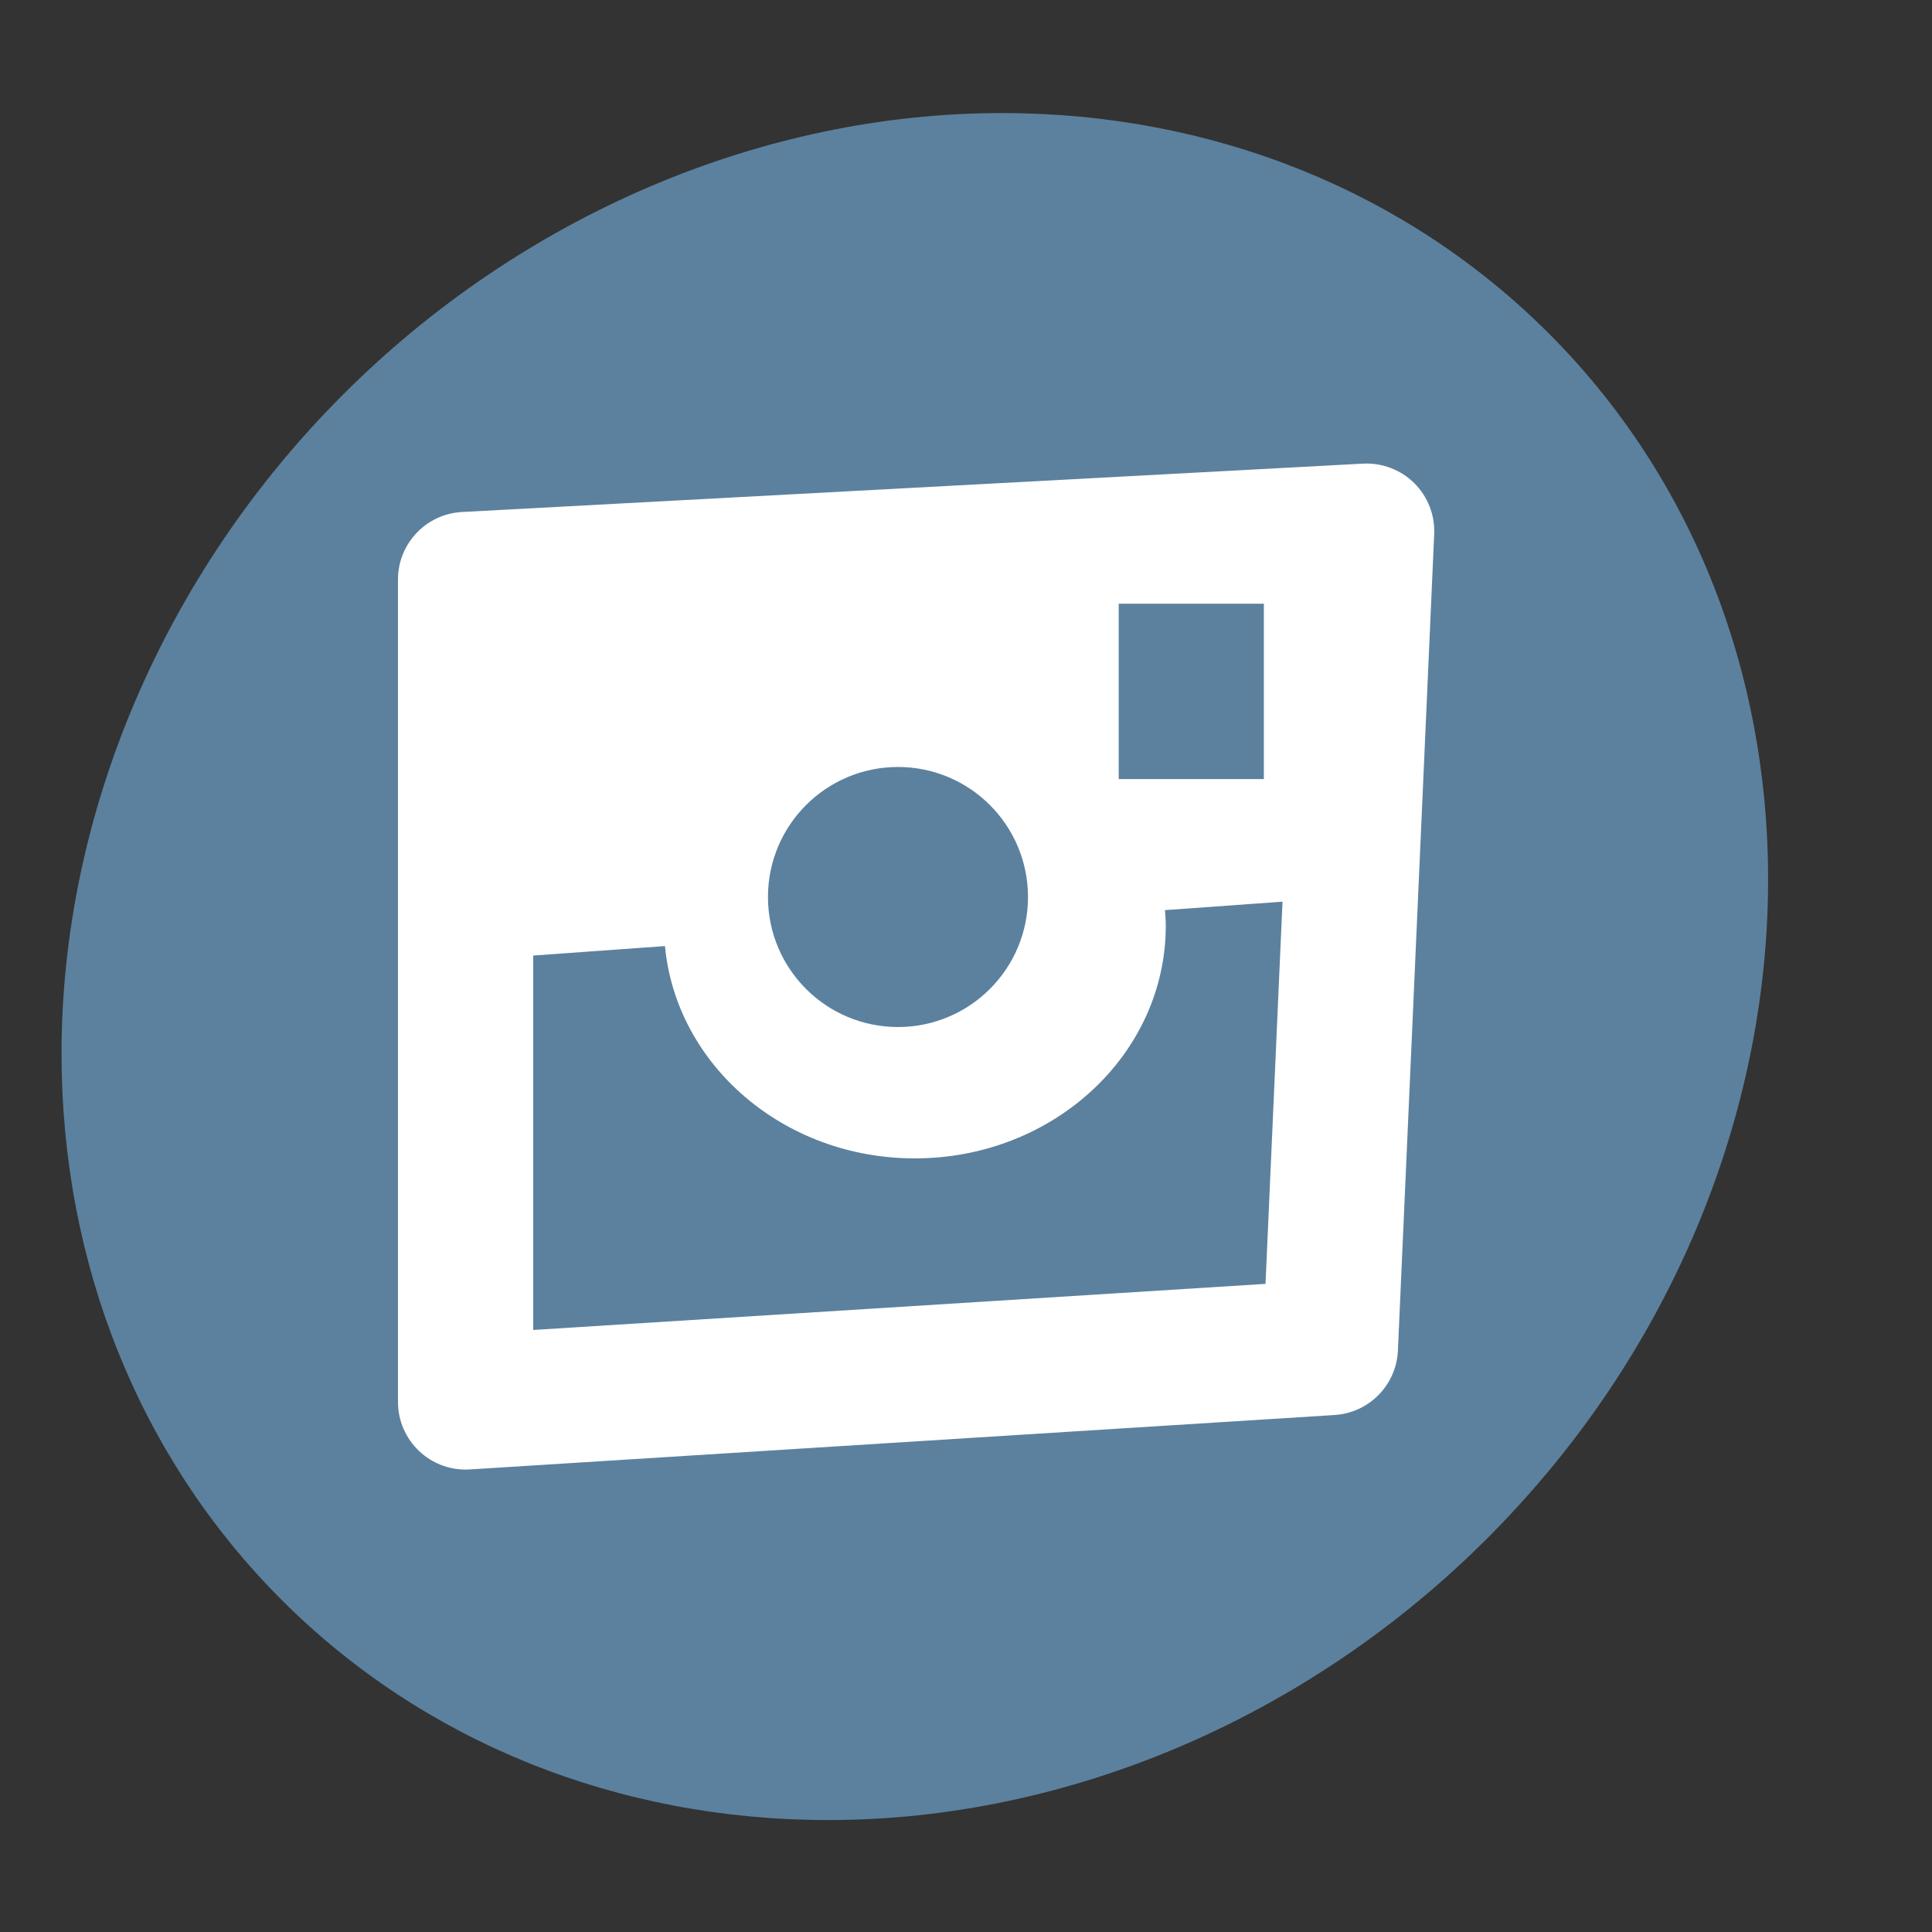
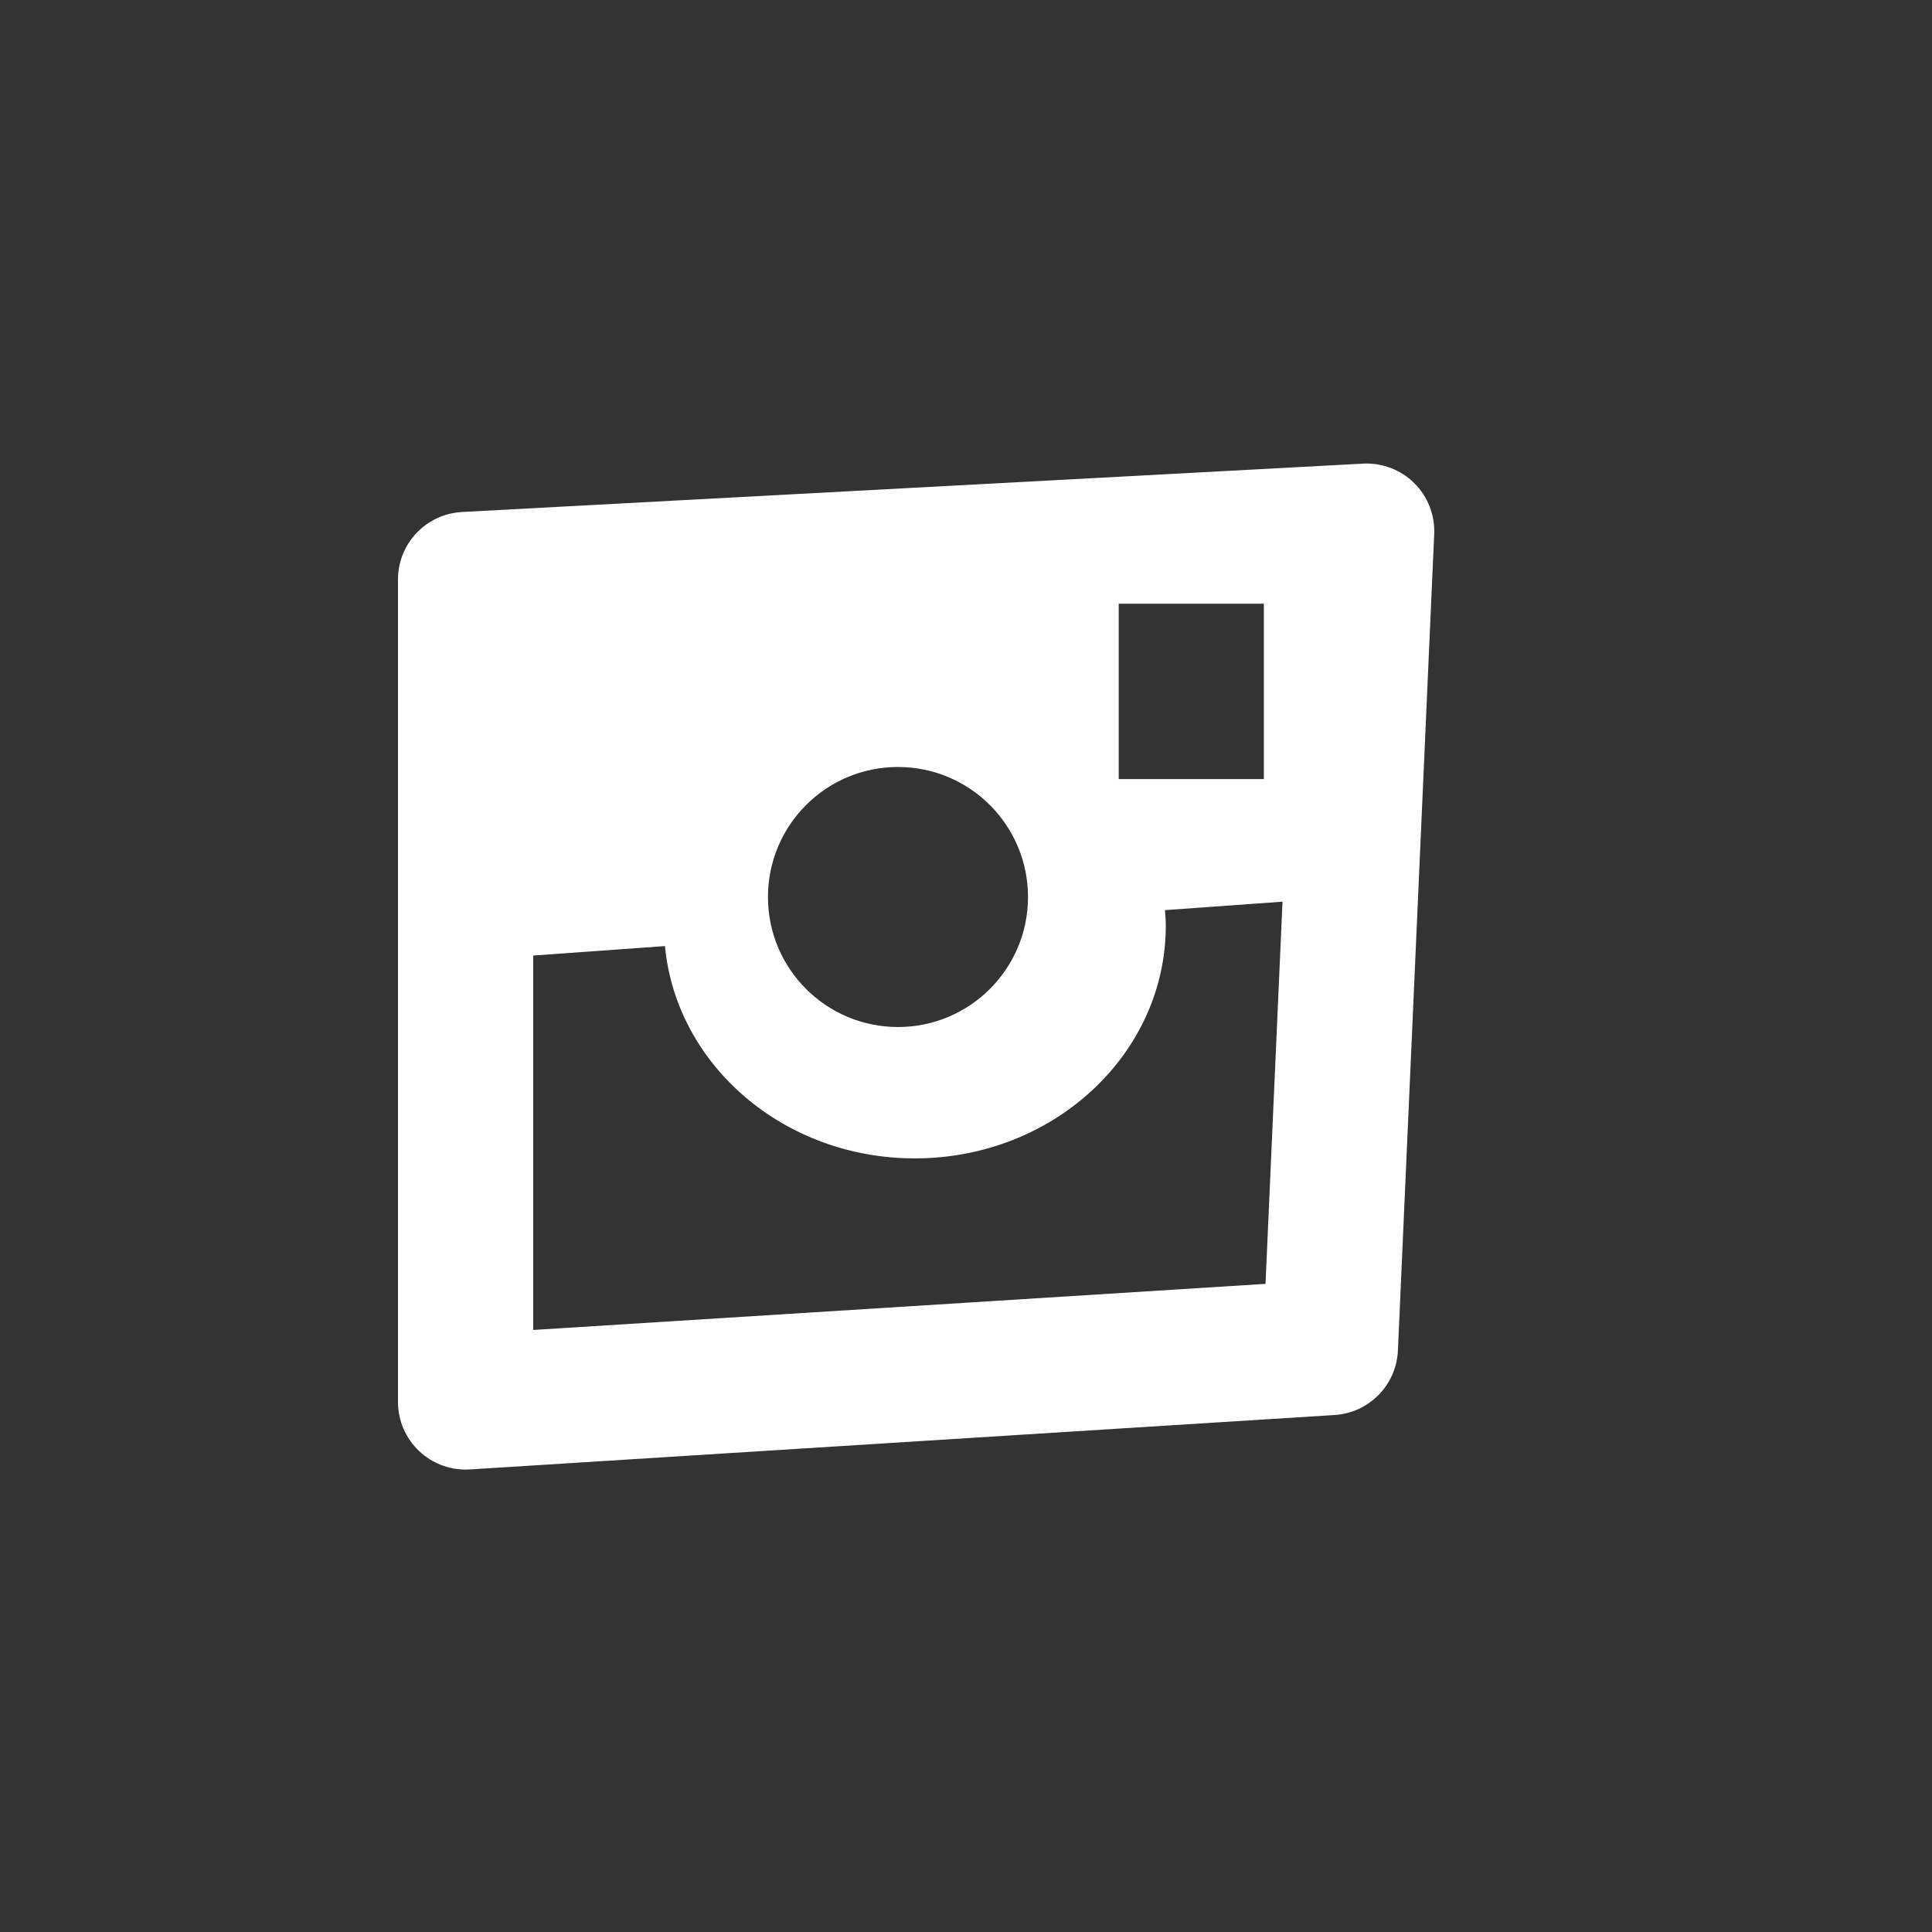
<svg xmlns="http://www.w3.org/2000/svg" enable-background="new 0 0 512 512" height="512px" id="Layer_1" version="1.1" viewBox="0 0 512 512" width="512px" xml:space="preserve">
  <rect x="0" y="0" width="512" height="512" fill="#333333" stroke="none" />
  <g>
    <g>
-       <path clip-rule="evenodd" d="M410.365,88.275c-0.006,0-0.006,0-0.006,0     c-37.613-37.608-89.053-58.324-144.831-58.314c-63.587,0.005-127.224,27.195-174.616,74.602     C43.507,151.96,16.312,215.608,16.308,279.181c0,55.786,20.72,107.216,58.339,144.823c37.618,37.623,89.055,58.34,144.832,58.33     c63.569,0,127.213-27.19,174.604-74.602C486.635,315.184,493.939,171.875,410.365,88.275z" fill="#5C819E" fill-rule="evenodd" />
      <path d="M374.792,128.031c-3.595-3.557-8.543-5.429-13.573-5.164l-238.791,12.82     c-9.509,0.512-16.959,8.371-16.959,17.892v217.956c0,4.945,2.047,9.672,5.655,13.059c3.328,3.13,7.719,4.857,12.263,4.857     c0.375,0,0.75-0.013,1.127-0.035l229.171-14.422c9.134-0.576,16.367-7.943,16.774-17.088l9.616-216.353     C380.301,136.501,378.381,131.591,374.792,128.031z M296.47,159.99h38.464v46.477H296.47V159.99z M237.976,203.259     c19.027,0,34.455,15.428,34.455,34.457s-15.428,34.456-34.455,34.456c-19.029,0-34.458-15.427-34.458-34.456     S218.946,203.259,237.976,203.259z M335.374,340.239l-194.07,12.216V253.23l34.919-2.51     c2.974,31.521,31.464,56.263,66.218,56.263c36.729,0,66.508-27.624,66.508-61.699c0-1.383-0.125-2.732-0.226-4.091l31.155-2.24     L335.374,340.239z" fill="#FFFFFF" />
    </g>
  </g>
</svg>